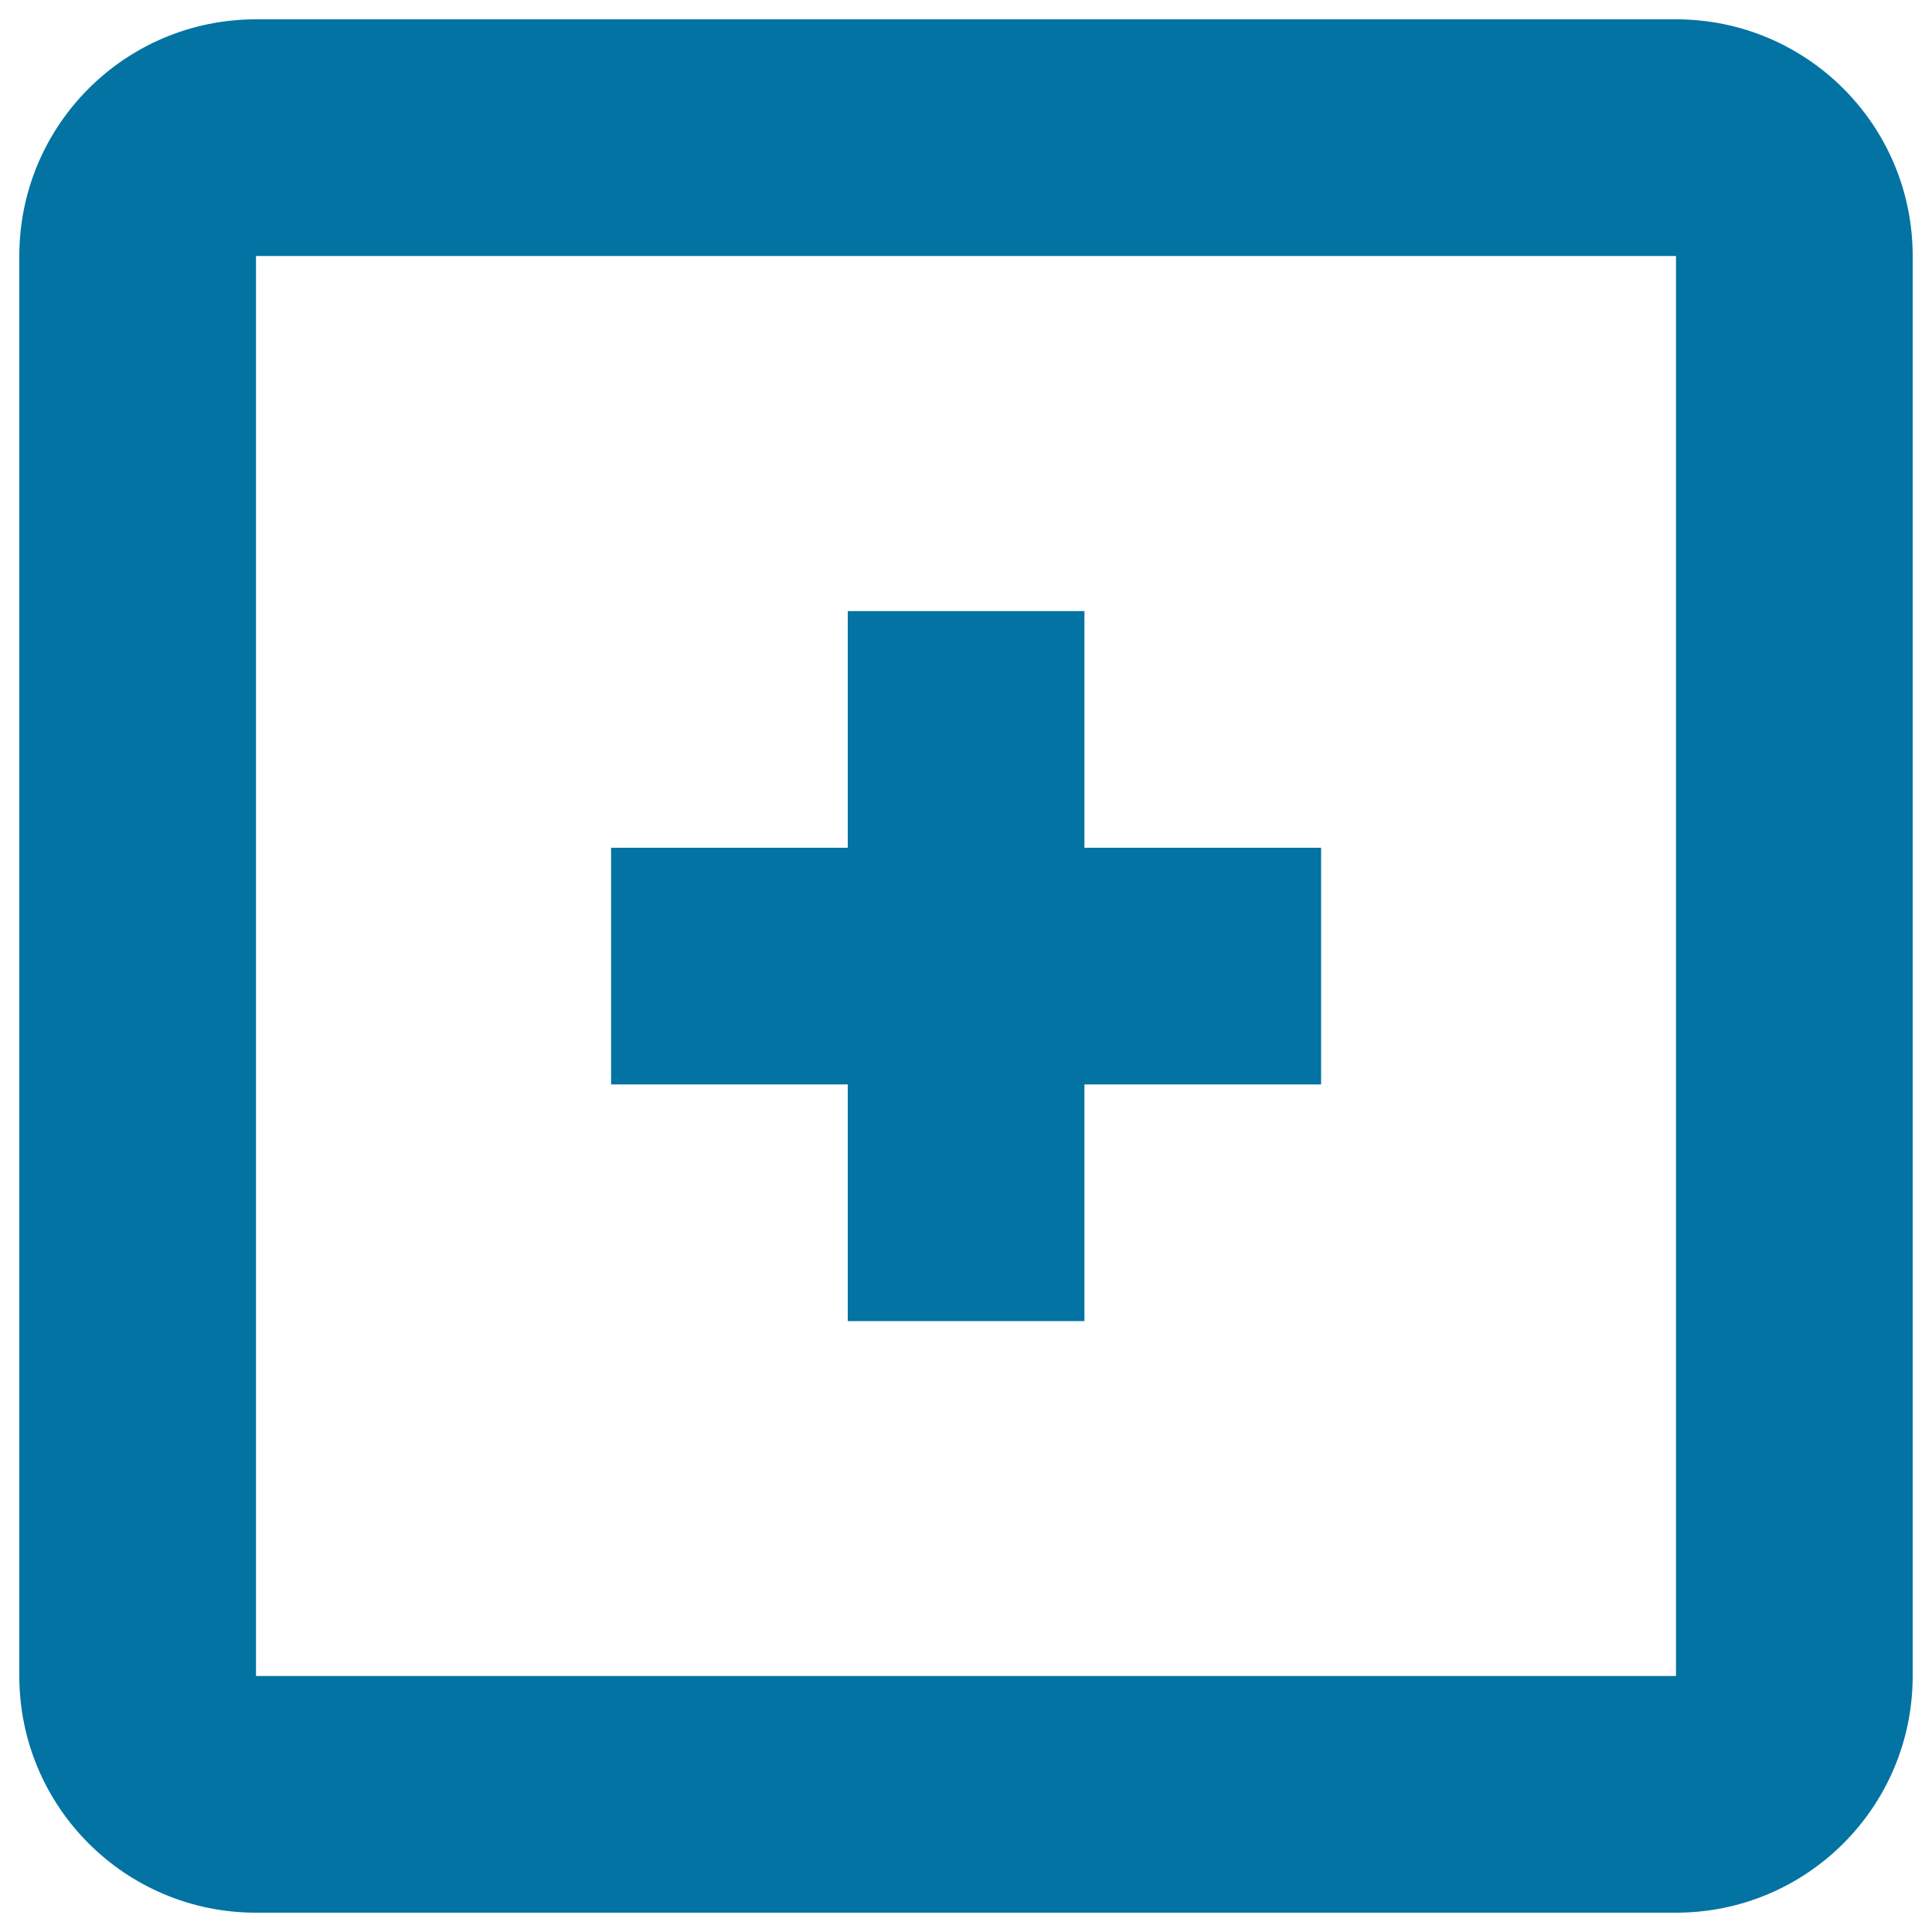
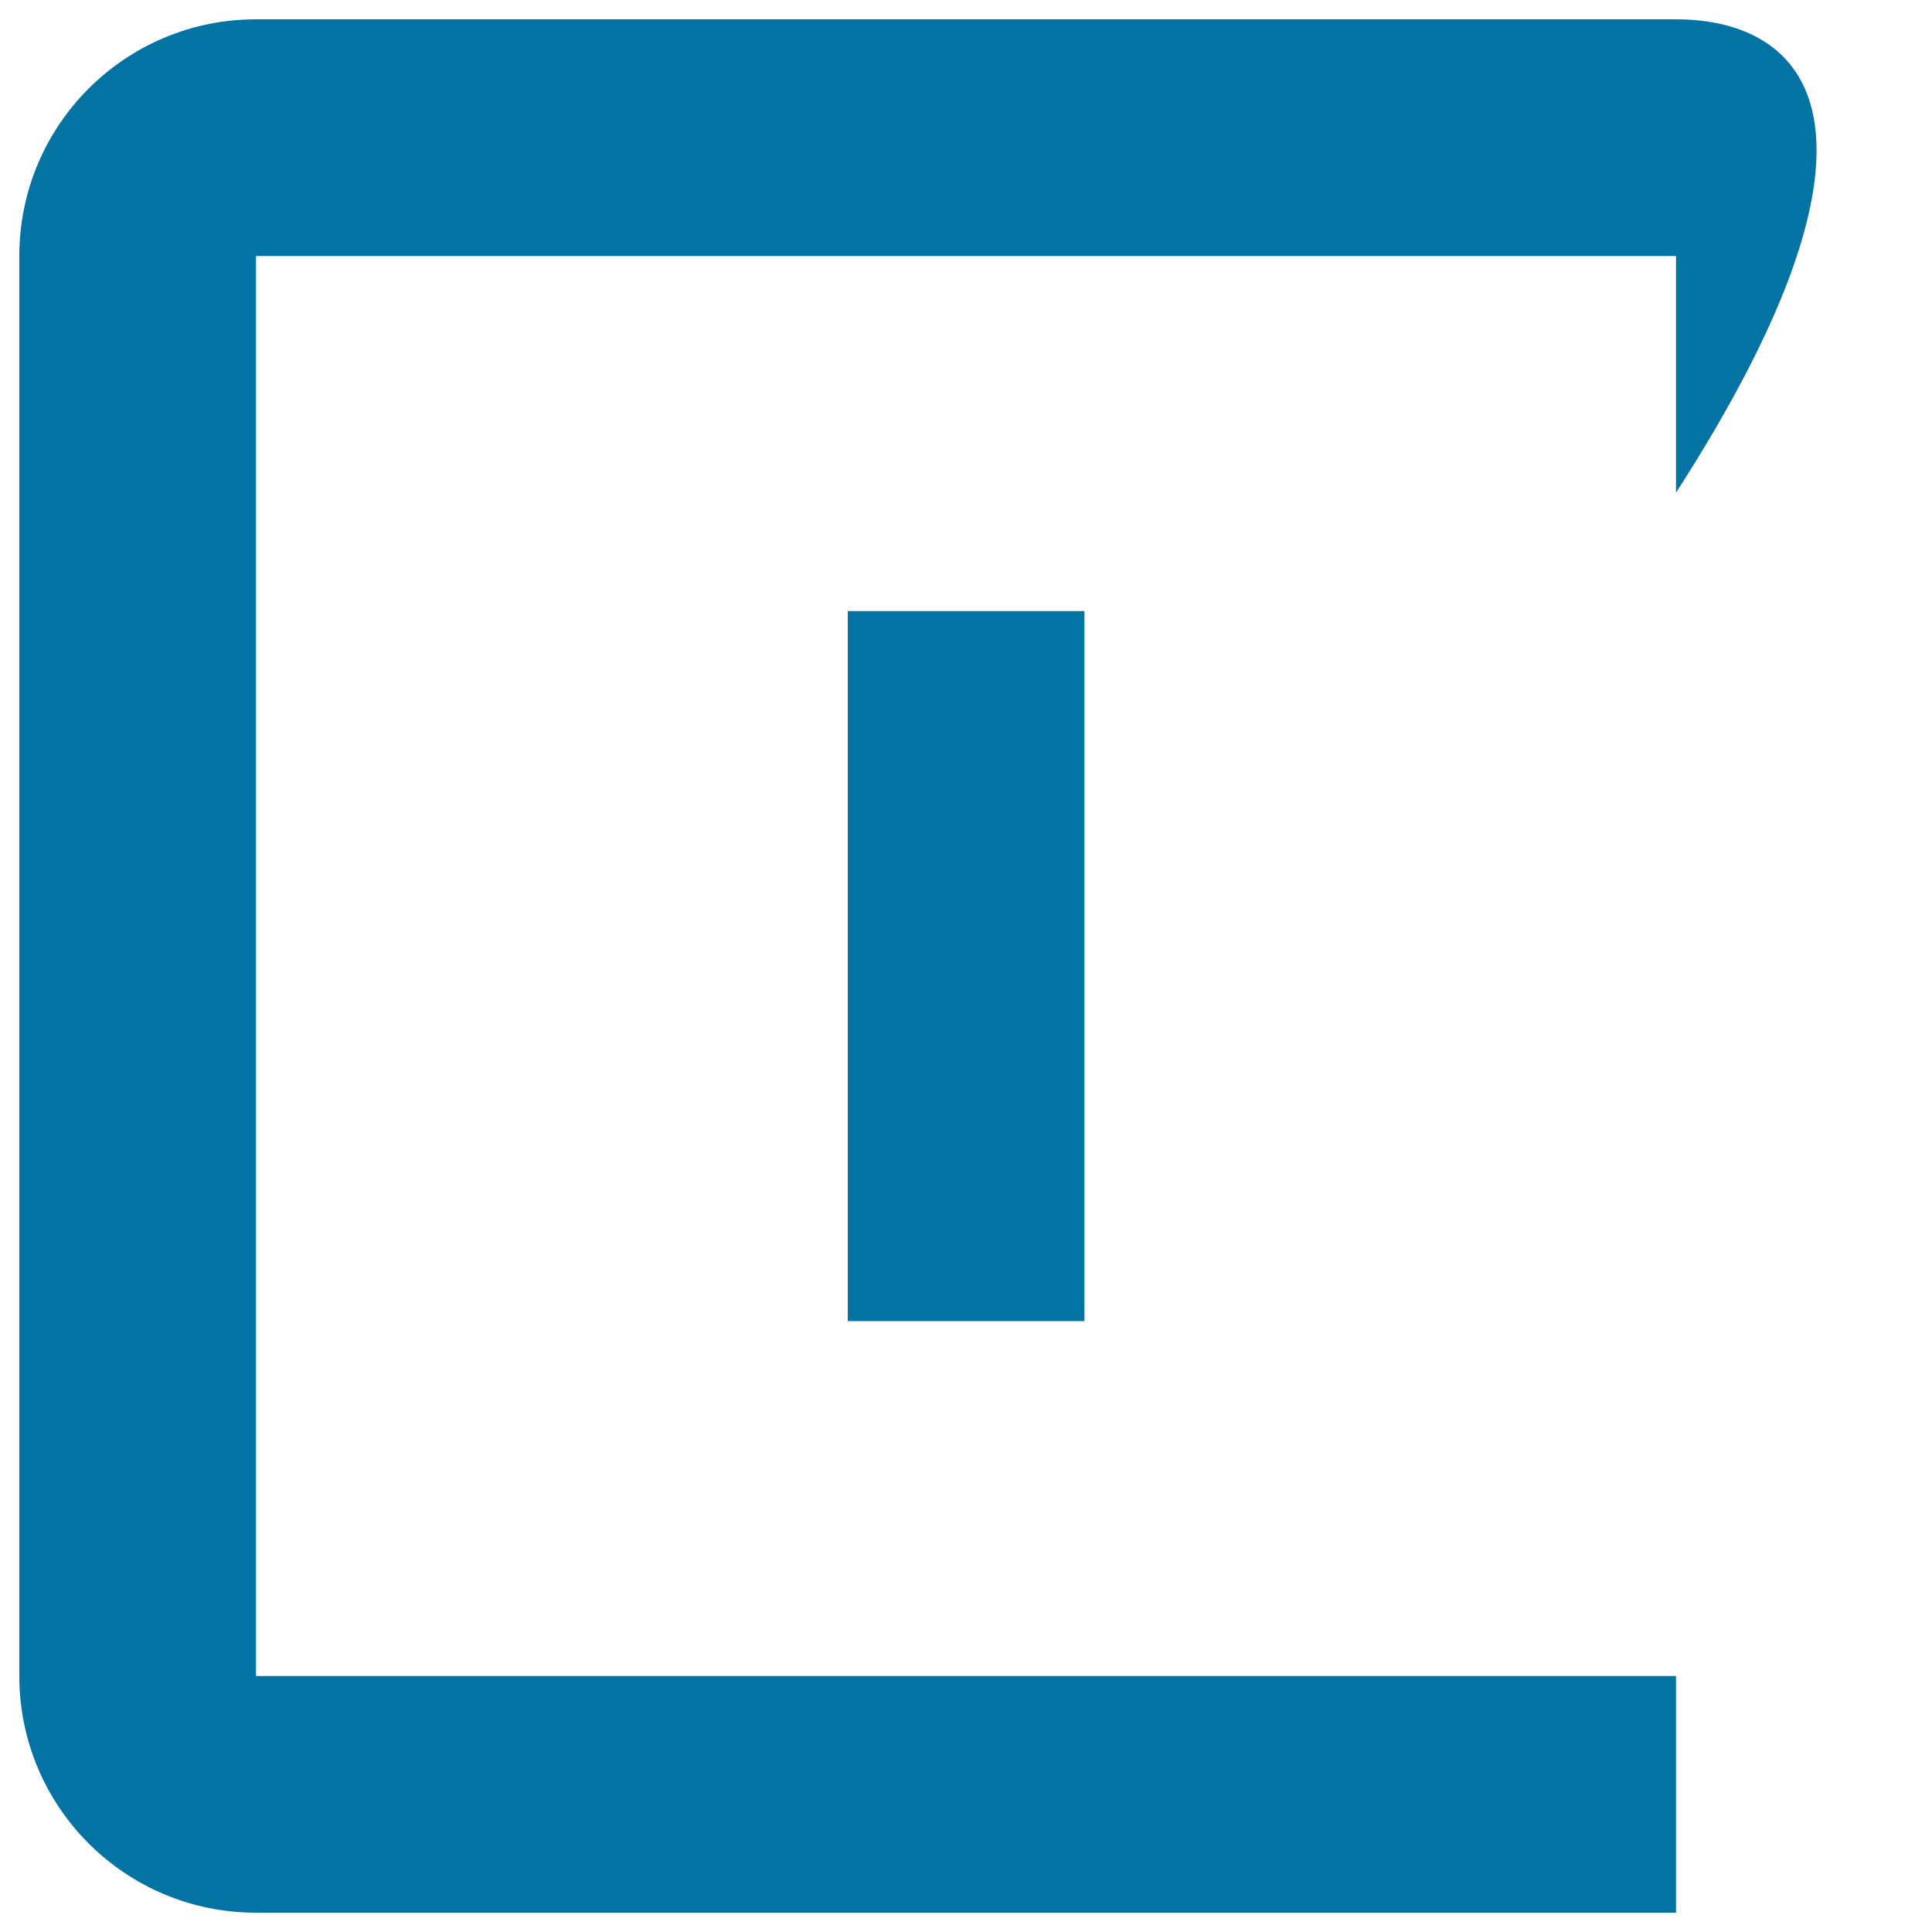
<svg xmlns="http://www.w3.org/2000/svg" viewBox="0 0 1000 1000" style="fill:#0273a2">
  <title>Add Or Plus Square Button SVG icon</title>
  <g>
    <g>
-       <path d="M867.5,10h-735C64.8,10,10,64.8,10,132.5v735C10,935.2,64.8,990,132.5,990h735c67.7,0,122.5-54.8,122.5-122.5v-735C990,64.8,935.2,10,867.5,10z M867.5,867.5h-735v-735h735V867.5z" />
-       <rect x="316.3" y="438.8" width="367.5" height="122.5" />
+       <path d="M867.5,10h-735C64.8,10,10,64.8,10,132.5v735C10,935.2,64.8,990,132.5,990h735v-735C990,64.8,935.2,10,867.5,10z M867.5,867.5h-735v-735h735V867.5z" />
      <rect x="438.8" y="316.3" width="122.5" height="367.5" />
    </g>
  </g>
</svg>